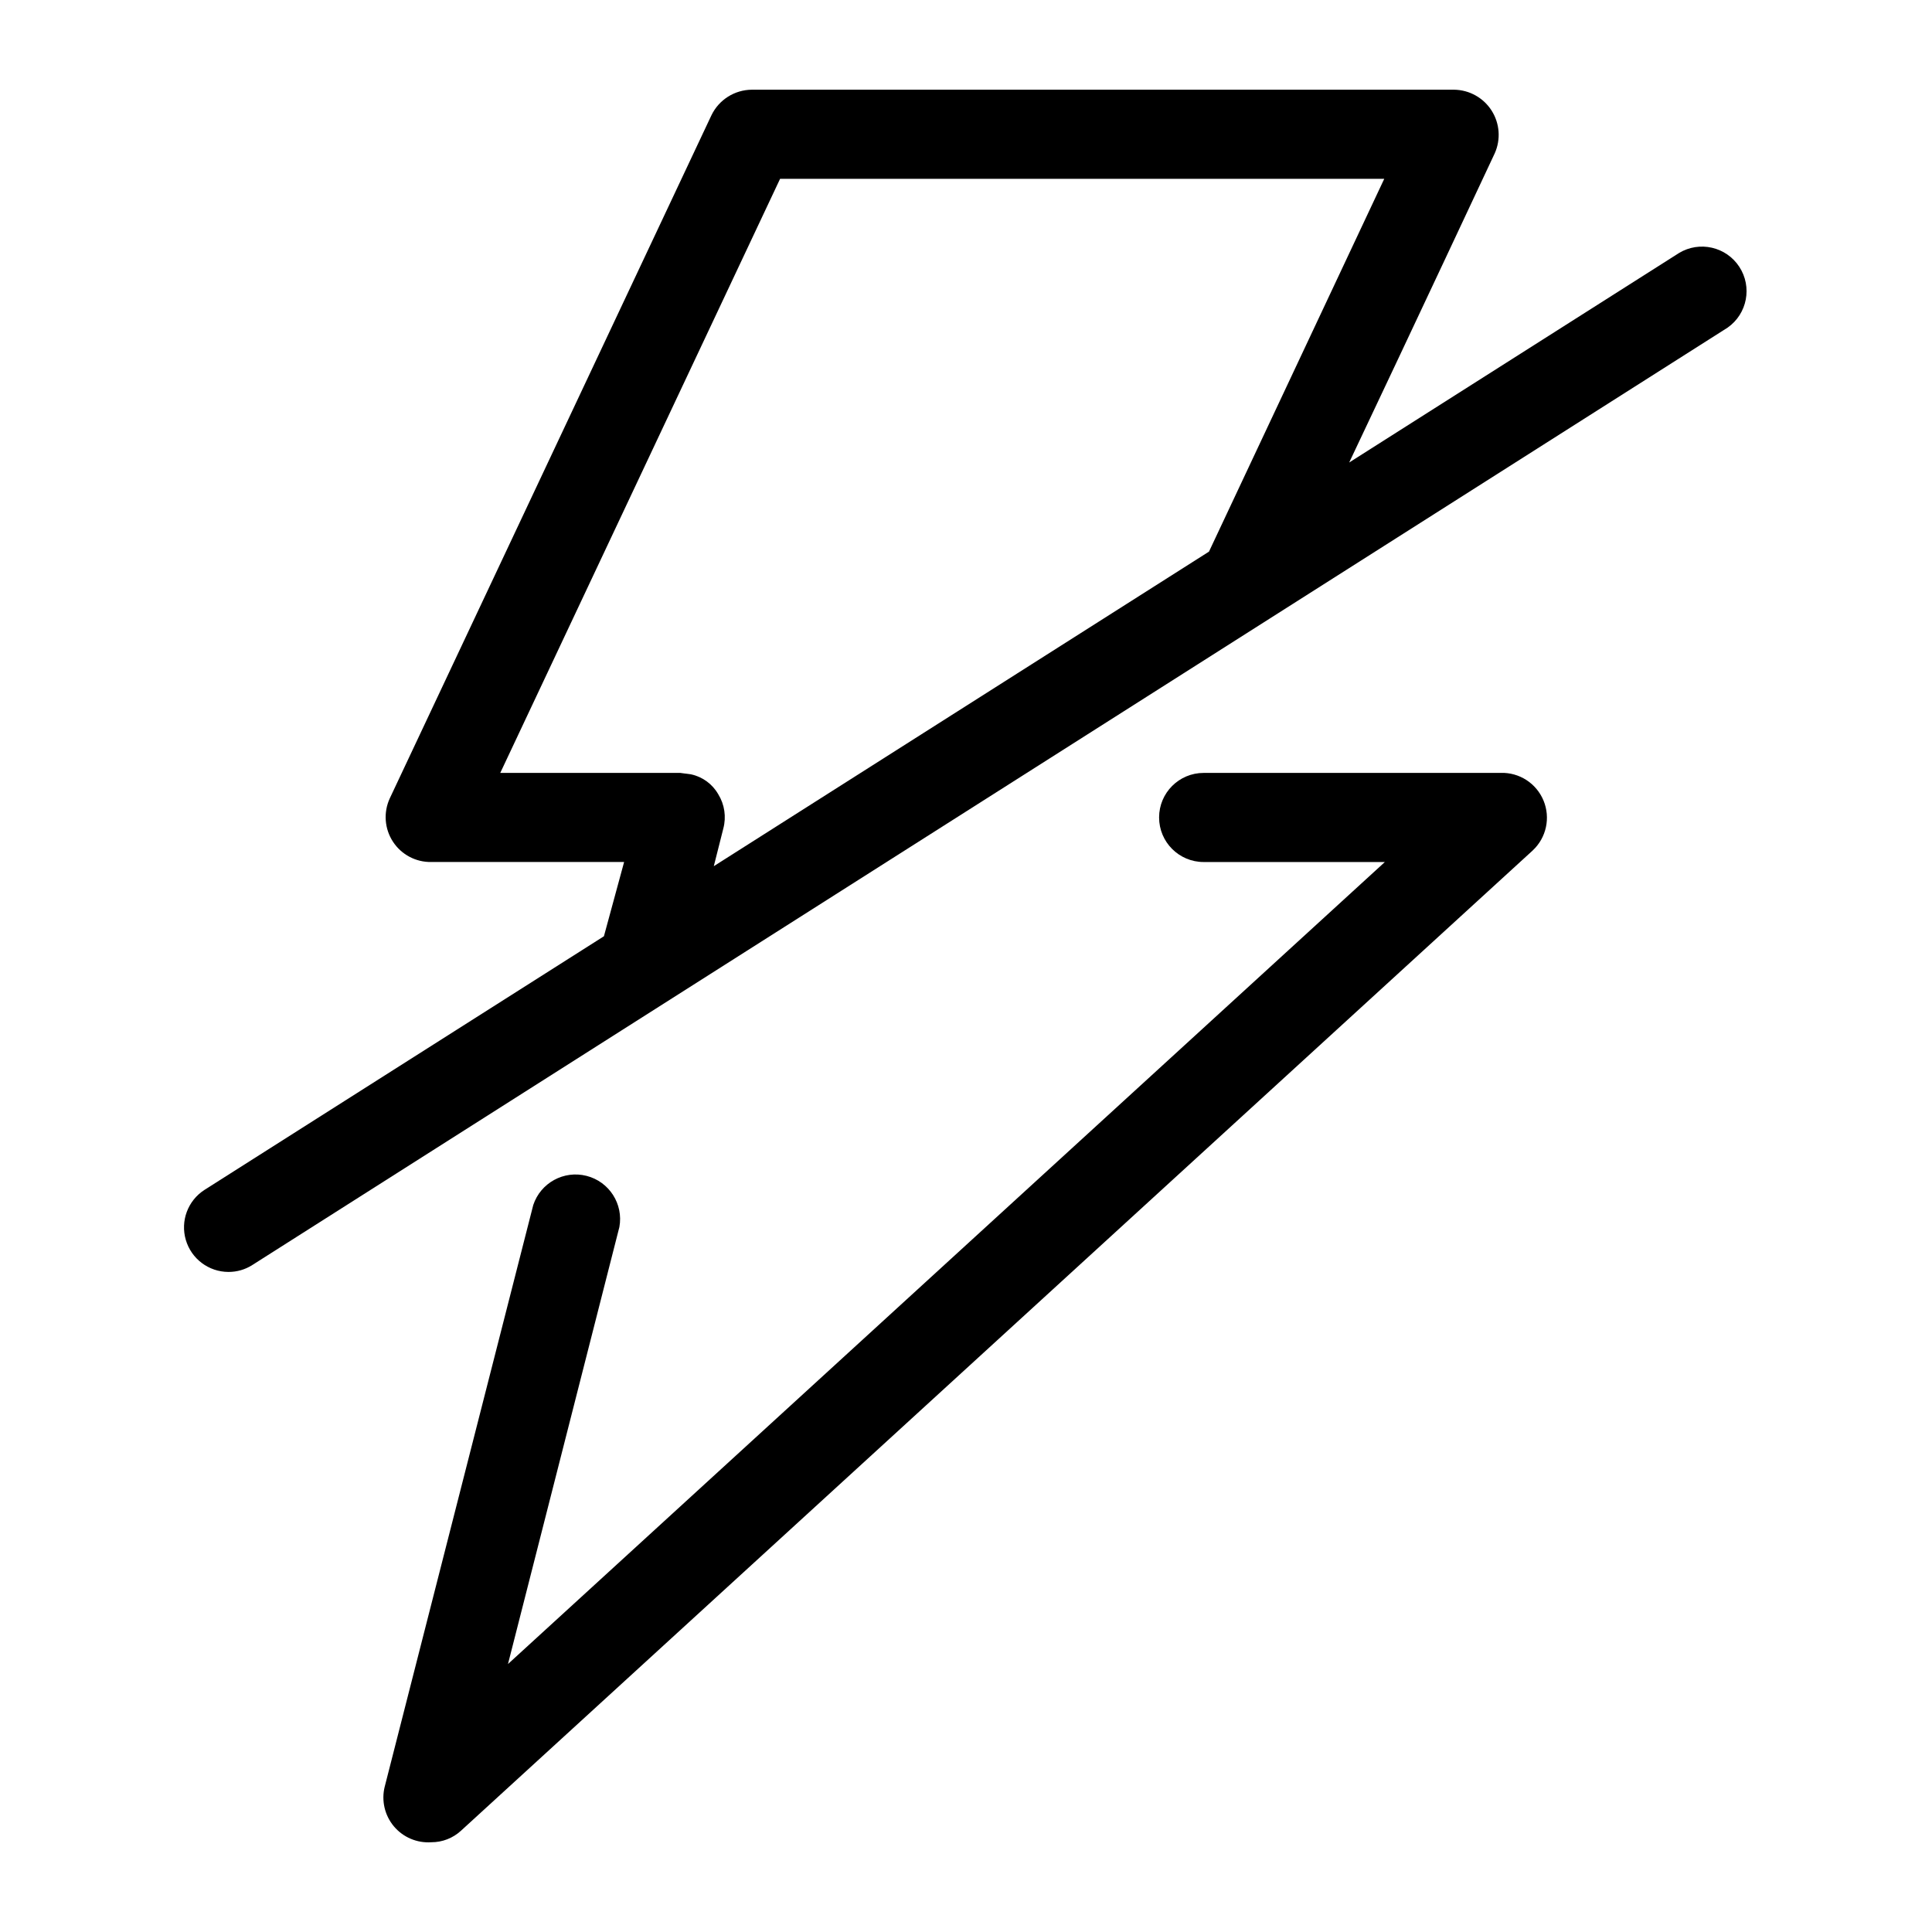
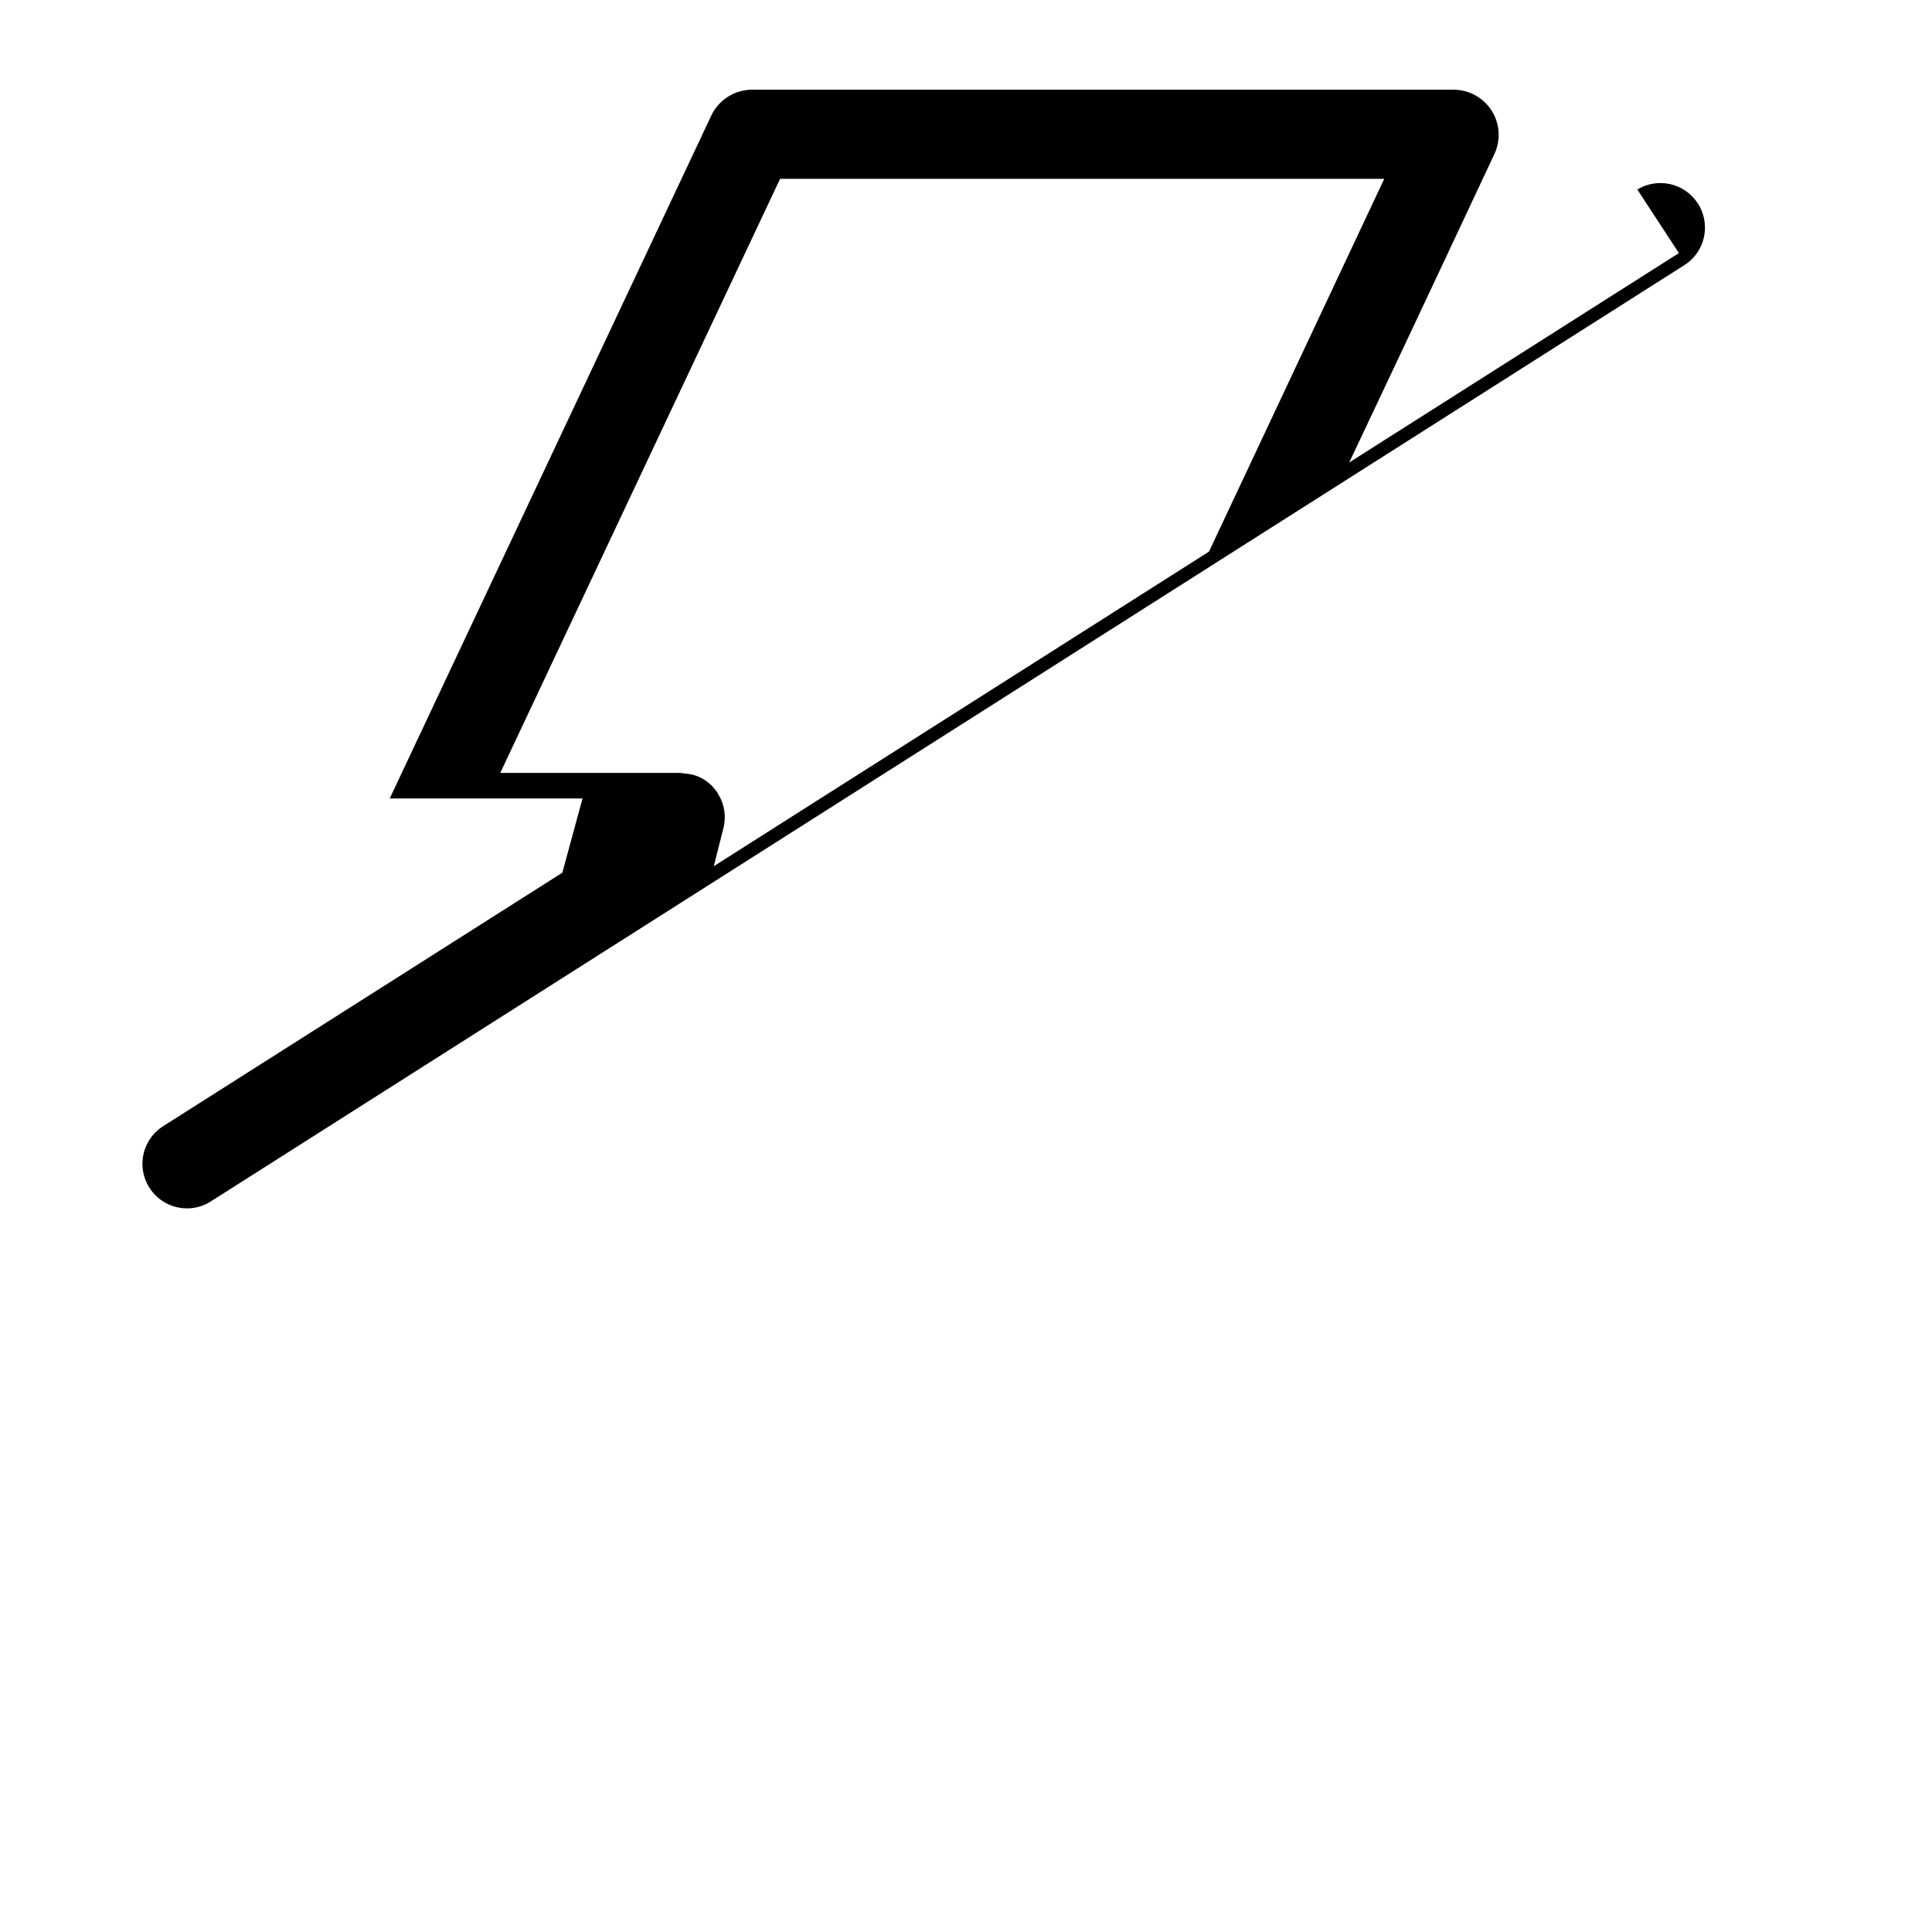
<svg xmlns="http://www.w3.org/2000/svg" fill="#000000" width="800px" height="800px" version="1.1" viewBox="144 144 512 512">
  <g>
-     <path d="m541.7 348.83h-78.719c-6.523 0-11.809 5.285-11.809 11.805 0 6.523 5.285 11.809 11.809 11.809h48.02l-232.38 212.54 29.52-115.8v0.004c1.117-6.106-2.684-12.035-8.695-13.57-6.016-1.535-12.191 1.848-14.133 7.742l-39.359 154.13-0.004 0.004c-0.914 3.688-0.008 7.594 2.434 10.504 2.445 2.91 6.137 4.477 9.926 4.215 2.918 0.008 5.731-1.09 7.875-3.07l284.02-259.78h-0.004c3.606-3.383 4.738-8.641 2.848-13.207-1.891-4.566-6.406-7.488-11.348-7.336z" />
-     <path d="m588.93 211.07-87.379 55.496c16.531-34.871 38.574-81.945 38.574-81.945 1.637-3.668 1.328-7.91-0.824-11.301-2.156-3.391-5.867-5.473-9.883-5.547h-186.17c-4.57 0.027-8.723 2.656-10.707 6.769l-85.254 181.05v0.004c-1.707 3.715-1.383 8.047 0.855 11.469 2.238 3.422 6.078 5.453 10.164 5.375h51.09l-5.352 19.68-105.88 67.23c-4.394 2.836-6.394 8.223-4.922 13.242 1.473 5.019 6.07 8.469 11.297 8.484 2.231 0.008 4.414-0.617 6.297-1.812l391-248.44c5.211-3.66 6.578-10.789 3.098-16.117-3.484-5.332-10.562-6.941-16.008-3.641zm-253.24 152.48c0.816-3.074 0.332-6.348-1.336-9.051-1.535-2.695-4.137-4.613-7.164-5.277l-2.914-0.395-47.703 0.004 74.156-157.44h160.11l-46.445 98.793-131.23 83.363z" />
+     <path d="m588.93 211.07-87.379 55.496c16.531-34.871 38.574-81.945 38.574-81.945 1.637-3.668 1.328-7.91-0.824-11.301-2.156-3.391-5.867-5.473-9.883-5.547h-186.17c-4.57 0.027-8.723 2.656-10.707 6.769l-85.254 181.05v0.004h51.09l-5.352 19.68-105.88 67.23c-4.394 2.836-6.394 8.223-4.922 13.242 1.473 5.019 6.07 8.469 11.297 8.484 2.231 0.008 4.414-0.617 6.297-1.812l391-248.44c5.211-3.66 6.578-10.789 3.098-16.117-3.484-5.332-10.562-6.941-16.008-3.641zm-253.24 152.48c0.816-3.074 0.332-6.348-1.336-9.051-1.535-2.695-4.137-4.613-7.164-5.277l-2.914-0.395-47.703 0.004 74.156-157.44h160.11l-46.445 98.793-131.23 83.363z" />
  </g>
</svg>